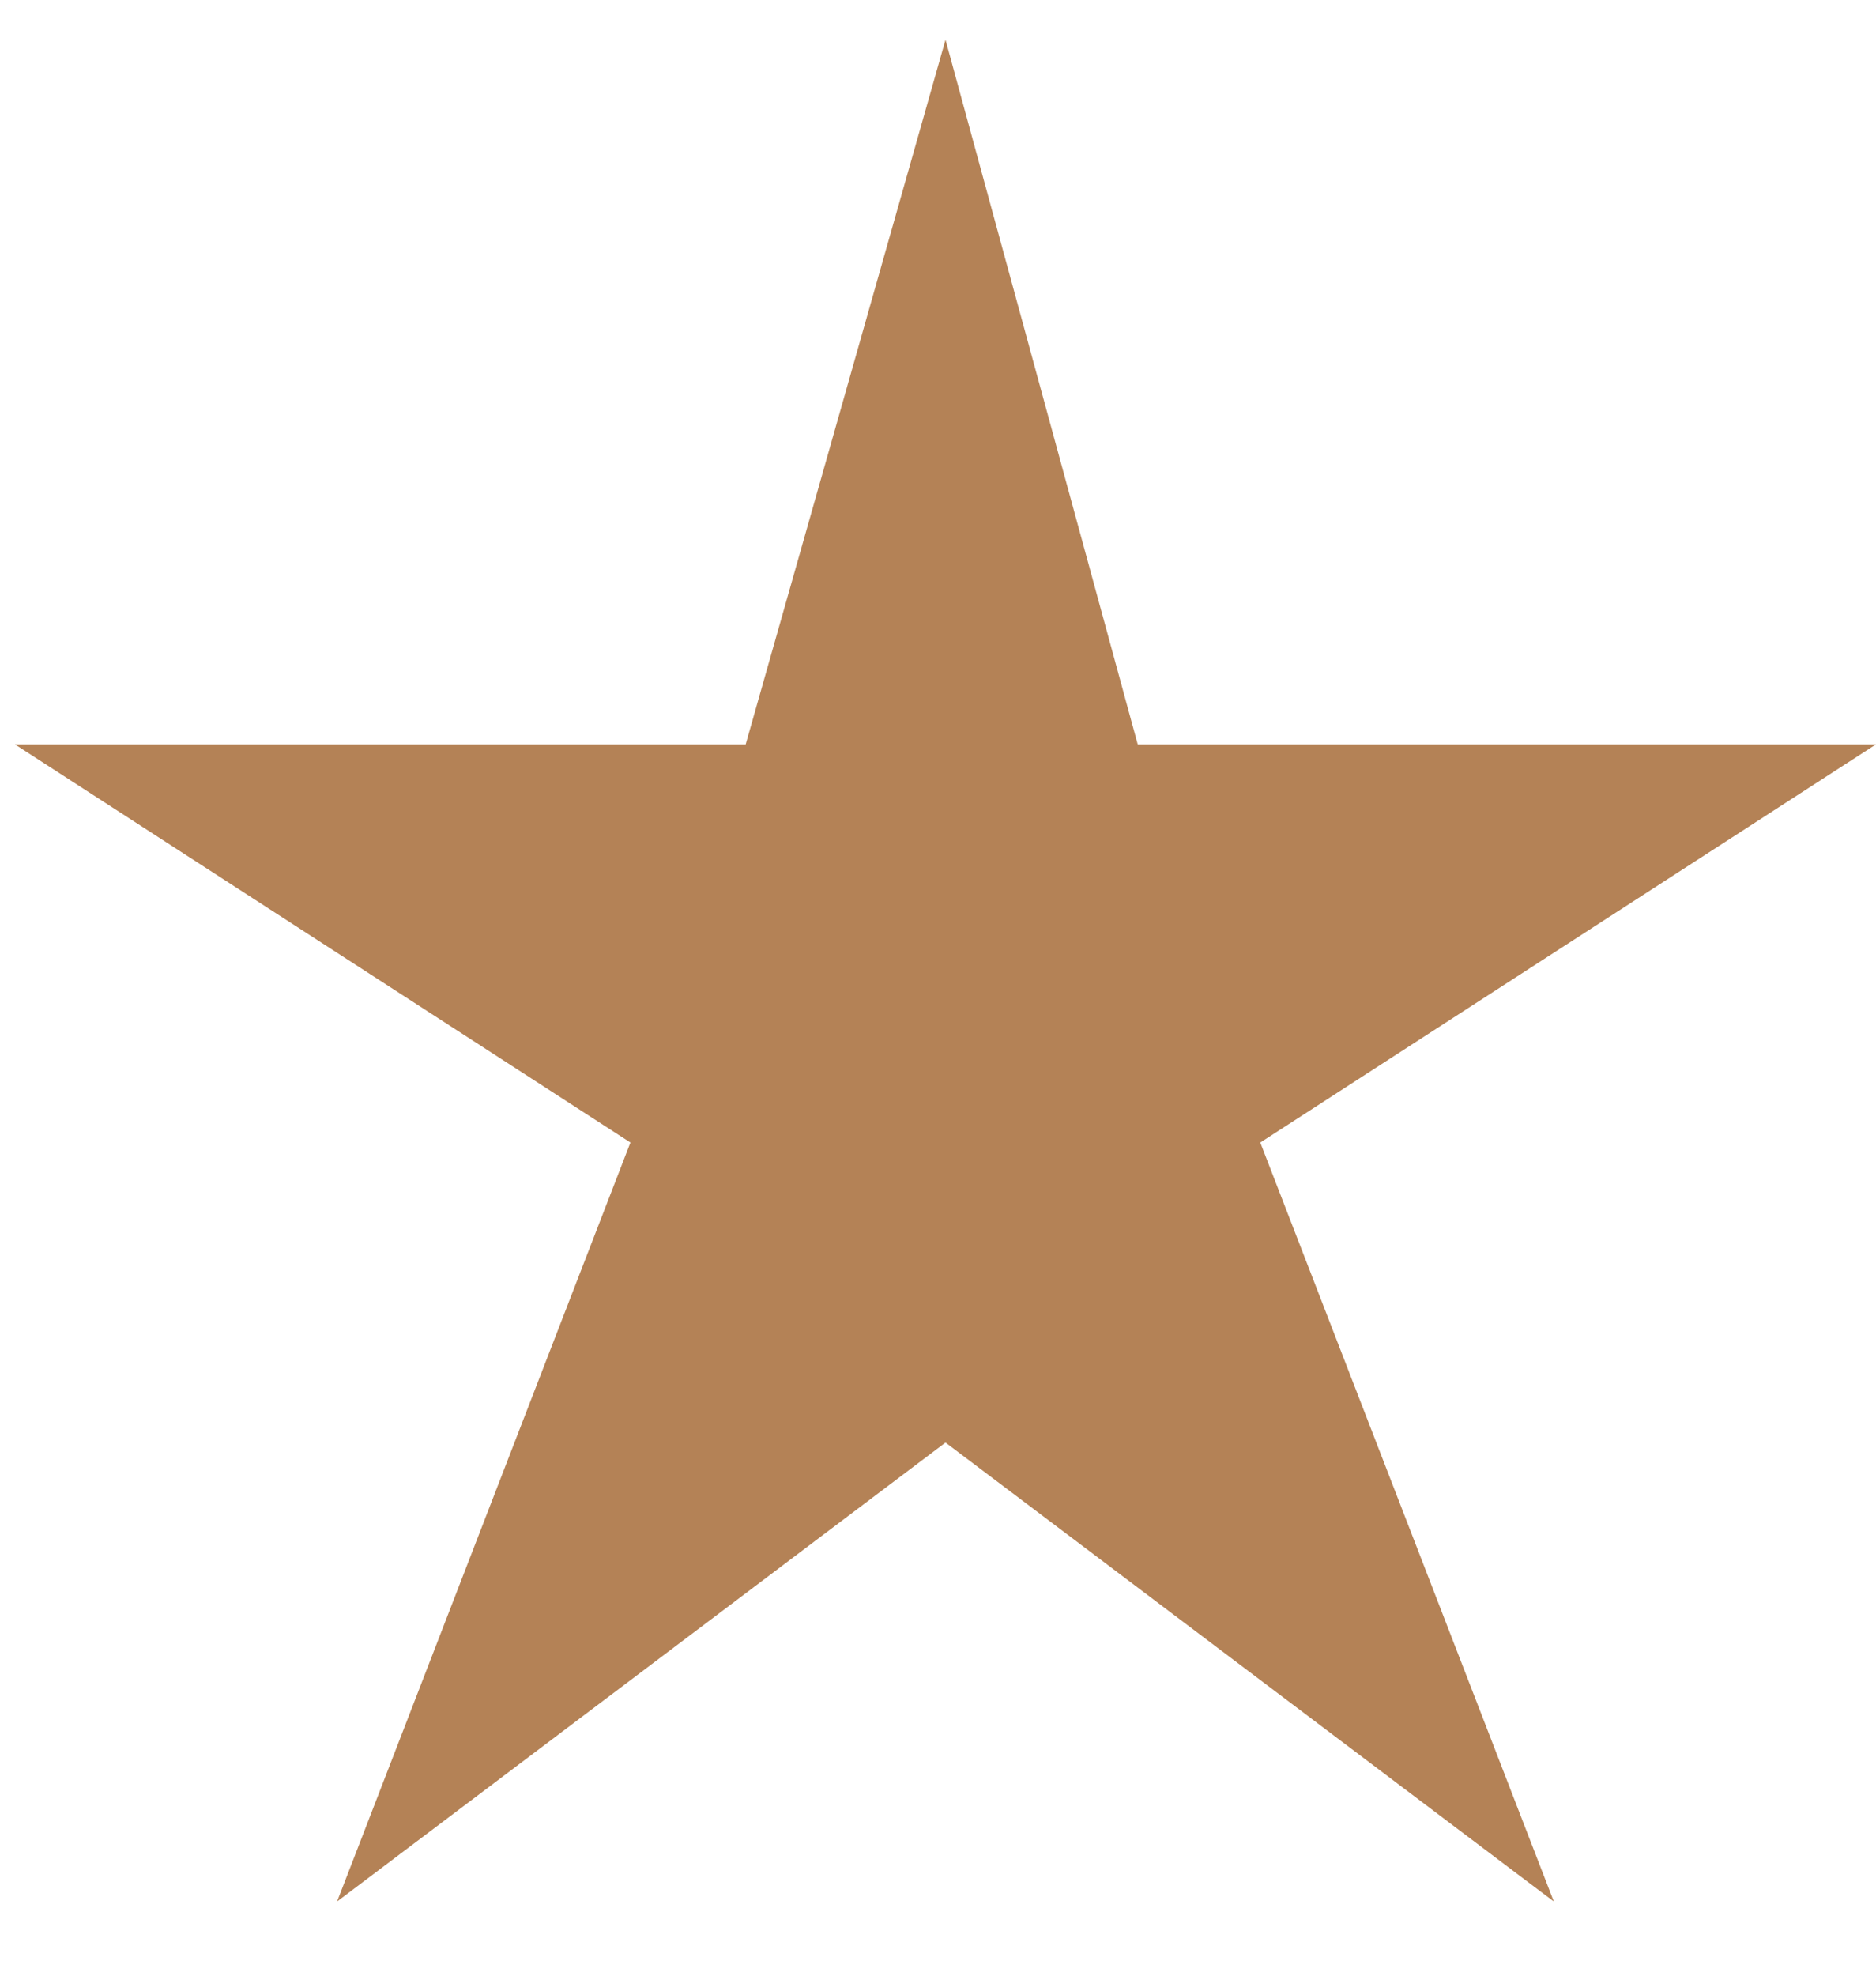
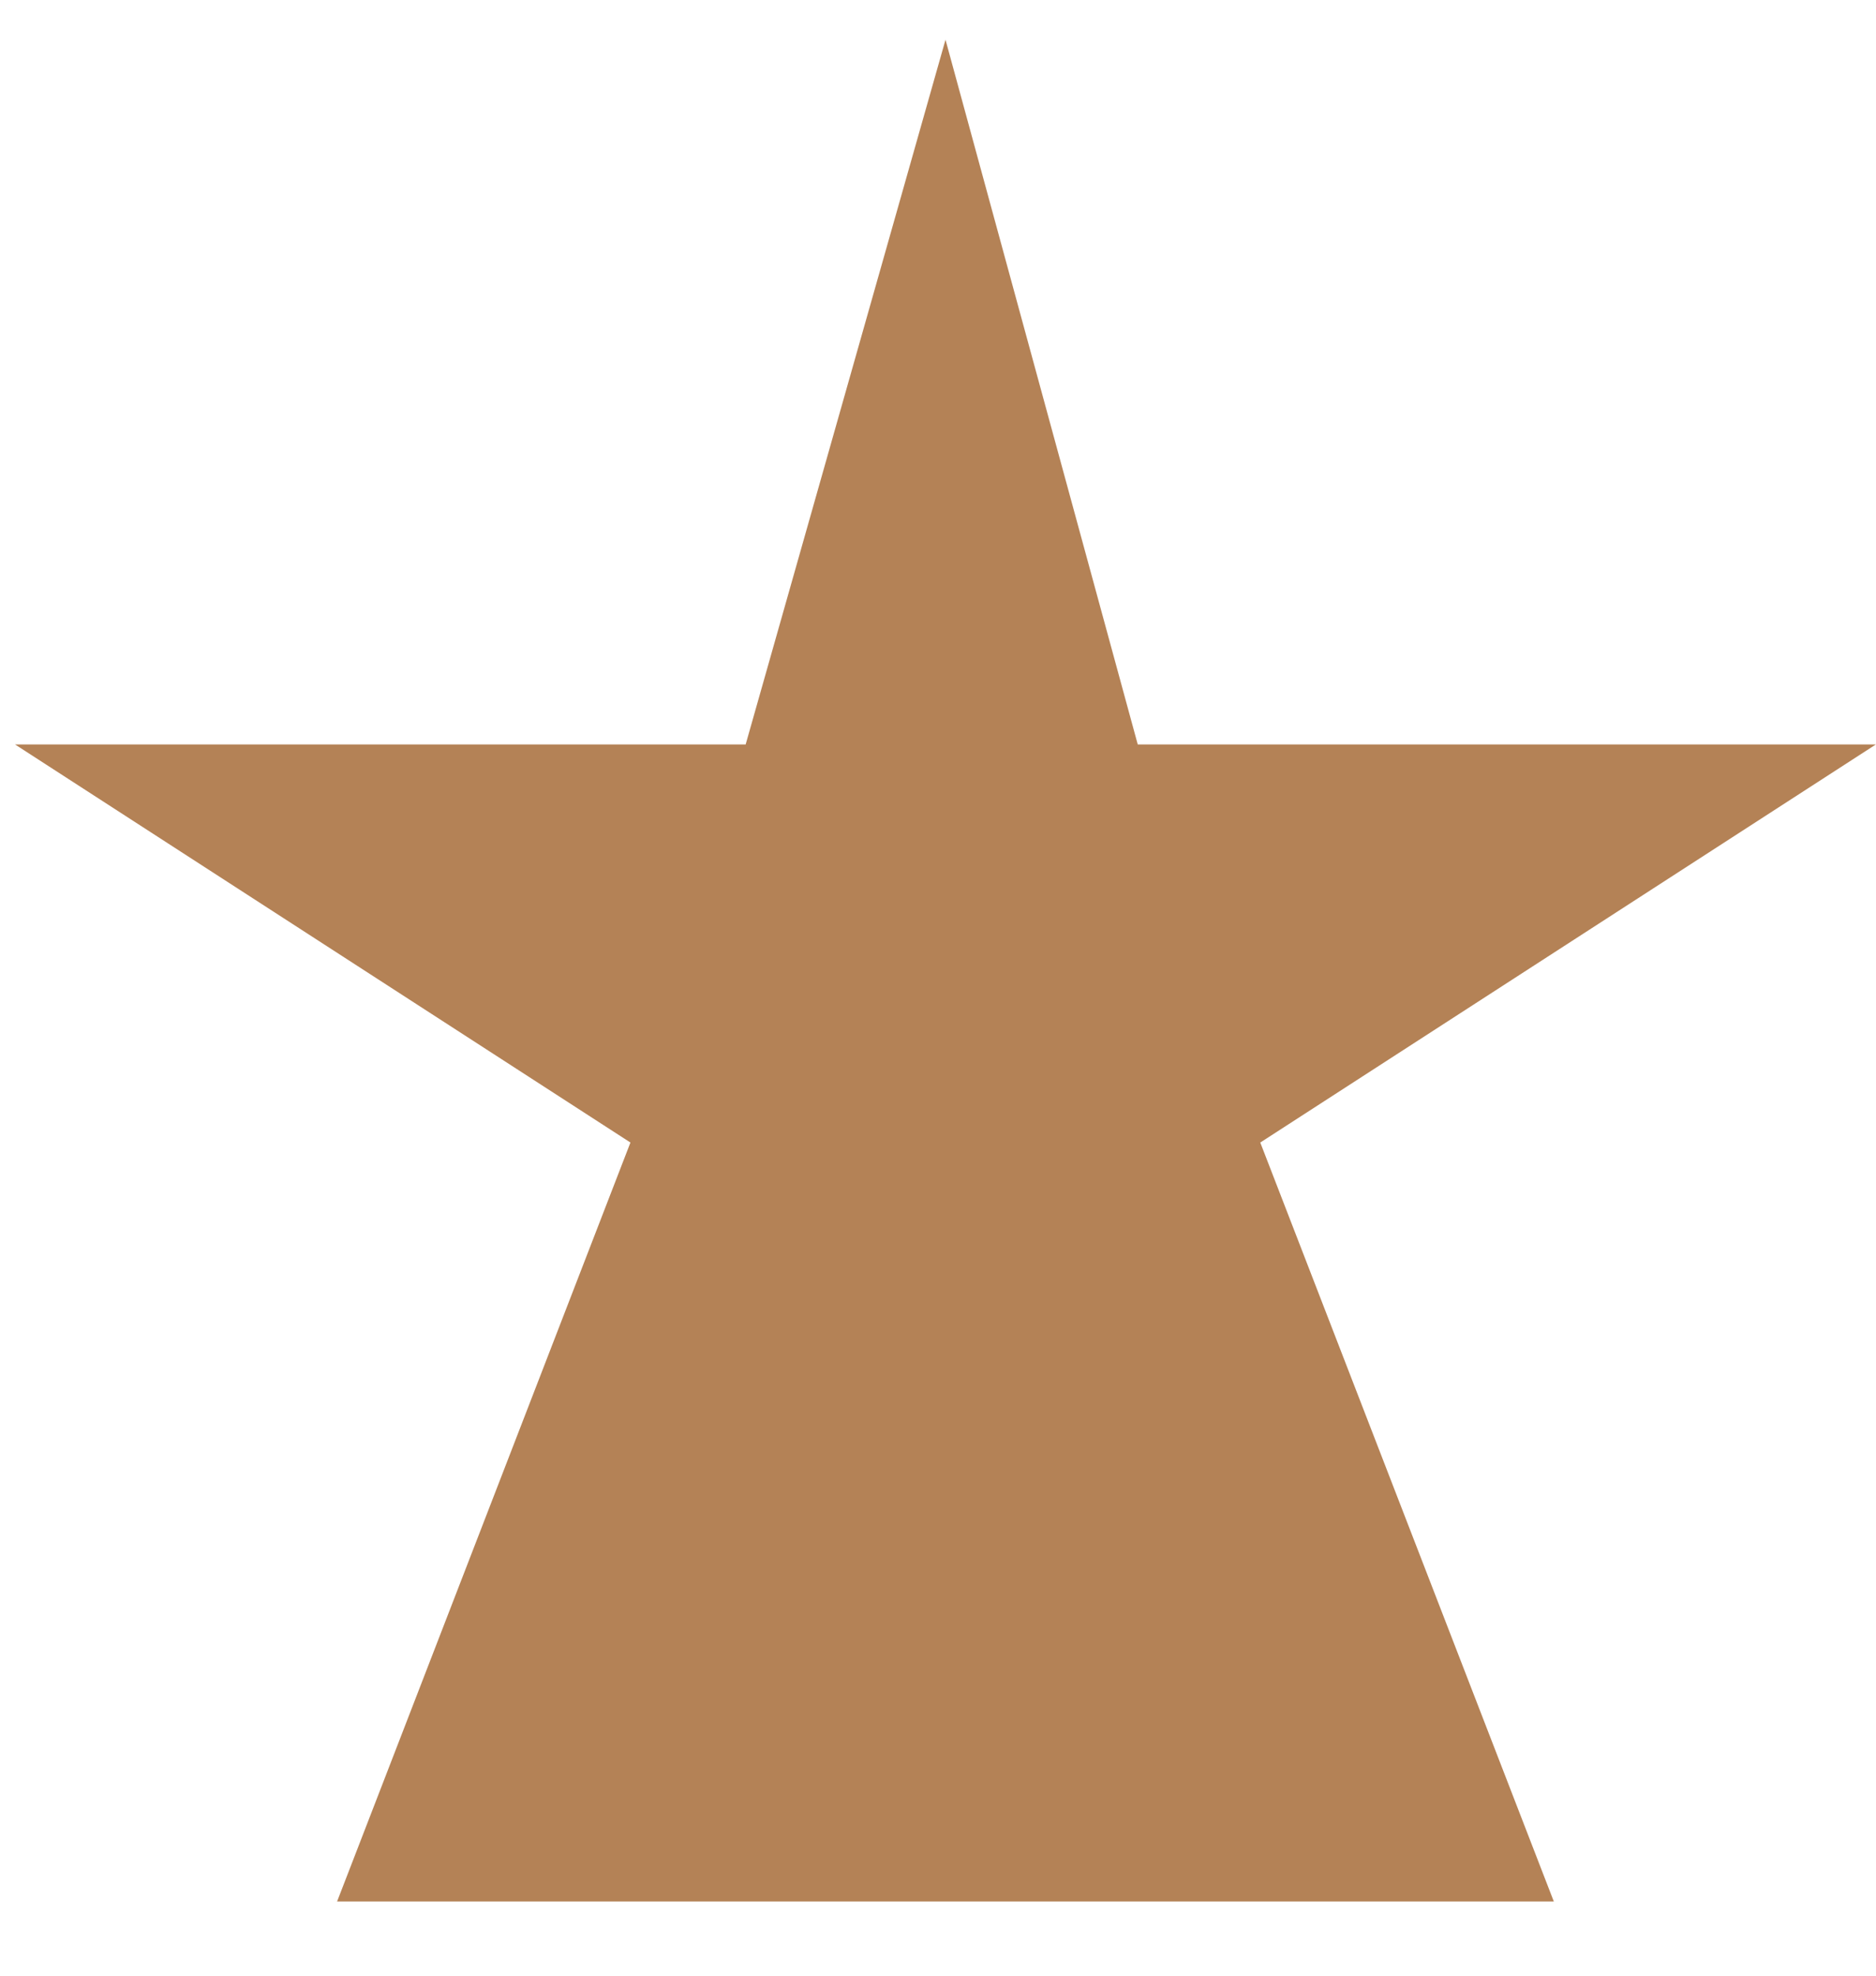
<svg xmlns="http://www.w3.org/2000/svg" width="19" height="20" viewBox="0 0 19 20" fill="none">
-   <path d="M18.999 7.536H11.523L9.576 0.402L7.552 7.536H0.152L6.385 11.566L3.414 19.249L9.576 14.603L15.737 19.249L12.764 11.566L18.999 7.536Z" fill="#B48256" />
+   <path d="M18.999 7.536H11.523L9.576 0.402L7.552 7.536H0.152L6.385 11.566L3.414 19.249L15.737 19.249L12.764 11.566L18.999 7.536Z" fill="#B48256" />
</svg>